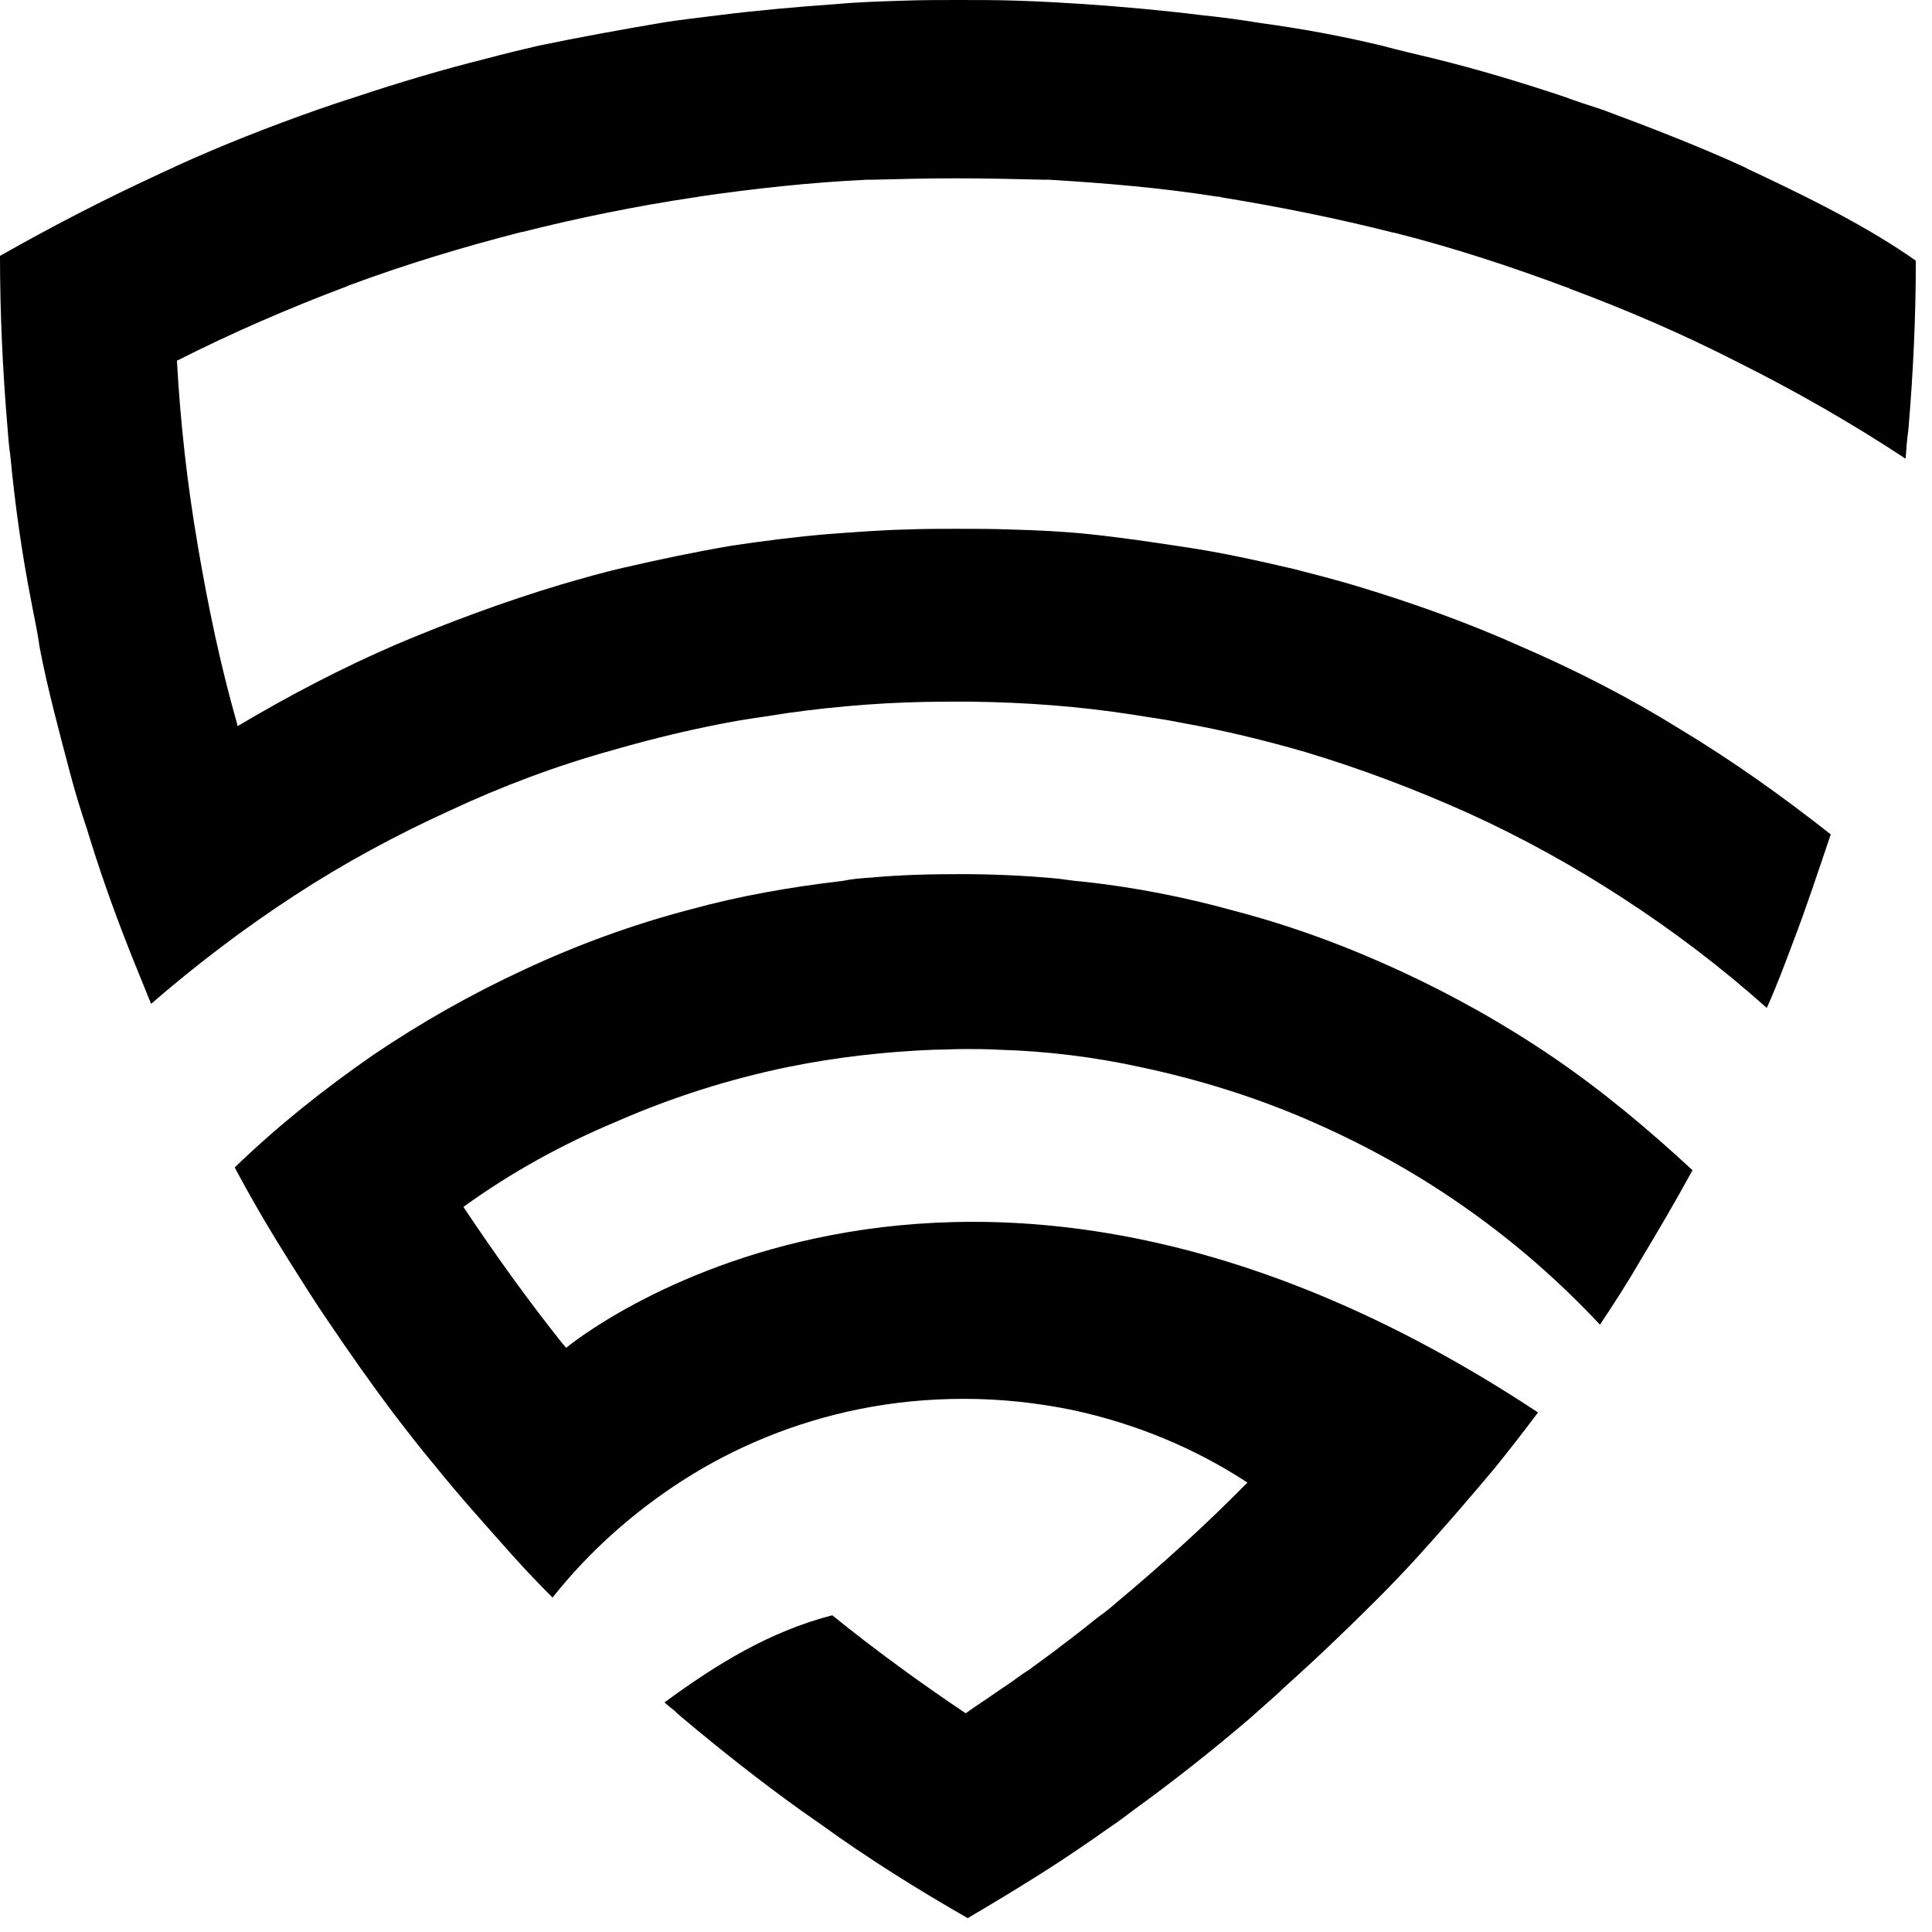
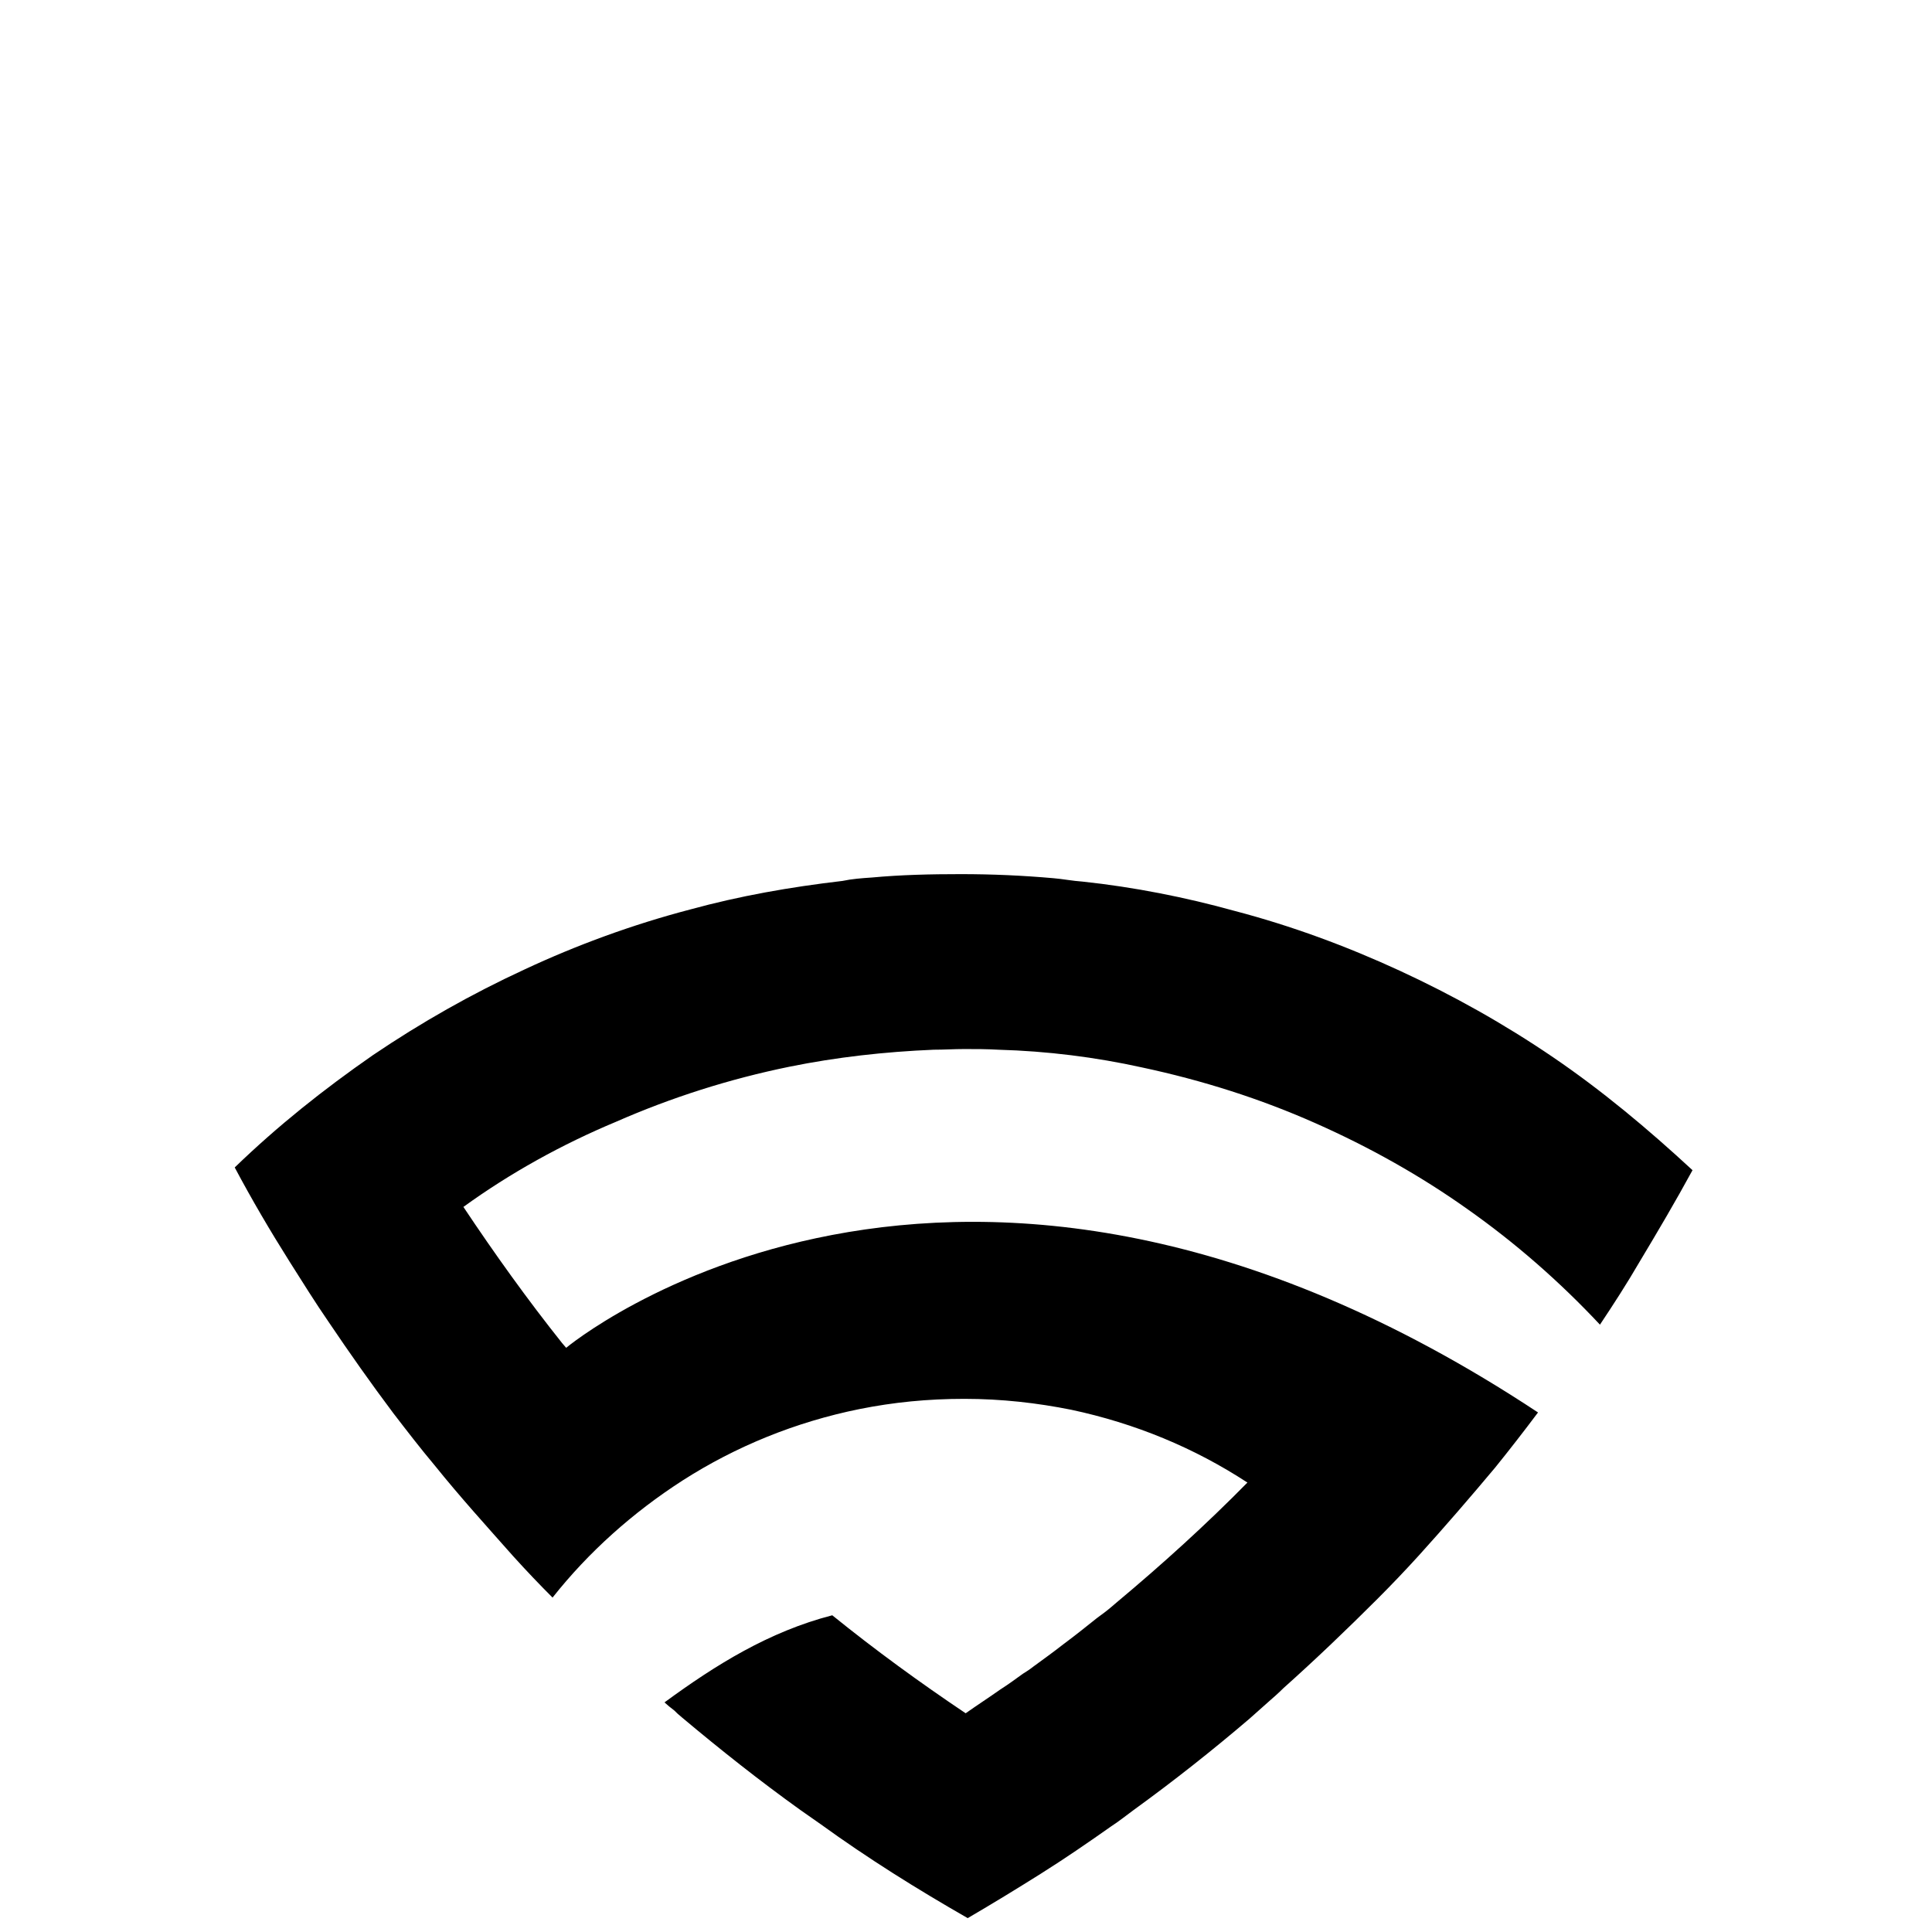
<svg xmlns="http://www.w3.org/2000/svg" width="118" height="118" viewBox="0 0 118 118" fill="none">
-   <path d="M107.701 10.766C107.285 10.558 106.87 10.392 106.495 10.184C103.669 8.895 100.759 7.773 97.849 6.692C97.06 6.443 96.311 6.194 95.522 5.903C92.903 5.03 90.284 4.24 87.582 3.575C86.543 3.325 85.462 3.076 84.382 2.785C81.971 2.203 79.477 1.746 77.024 1.413C75.777 1.205 74.489 1.039 73.283 0.914C70.955 0.624 68.586 0.416 66.217 0.249C64.887 0.166 63.556 0.083 62.143 0.042C60.938 -1.01489e-05 59.774 0 58.527 0C57.404 0 56.324 -1.01489e-05 55.16 0.042C53.83 0.083 52.416 0.125 51.086 0.249C48.717 0.416 46.348 0.624 44.02 0.914C42.731 1.081 41.484 1.205 40.279 1.413C37.826 1.829 35.332 2.286 32.921 2.785C31.841 3.034 30.801 3.284 29.721 3.575C27.06 4.24 24.4 5.03 21.781 5.903C20.991 6.152 20.243 6.401 19.412 6.692C16.461 7.732 13.592 8.854 10.766 10.142C10.35 10.35 9.935 10.517 9.519 10.724C6.277 12.221 3.076 13.883 0 15.629C0 19.204 0.166 22.654 0.457 26.104C0.499 26.686 0.54 27.185 0.624 27.767C0.914 30.801 1.33 33.794 1.912 36.745C2.078 37.66 2.286 38.533 2.411 39.489C2.91 42.108 3.616 44.685 4.281 47.221C4.572 48.343 4.947 49.548 5.321 50.67C6.027 52.998 6.817 55.243 7.69 57.488C8.189 58.776 8.729 60.065 9.228 61.312C12.013 58.901 14.964 56.656 18.04 54.661C21.033 52.707 24.192 51.003 27.476 49.507C30.677 48.01 34.002 46.763 37.452 45.807C39.905 45.1 42.482 44.477 45.059 44.02C46.057 43.853 47.013 43.729 48.01 43.562C51.252 43.105 54.495 42.856 57.862 42.856C58.069 42.856 58.277 42.856 58.485 42.856C58.735 42.856 59.067 42.856 59.317 42.856C62.684 42.898 65.967 43.147 69.168 43.646C70.166 43.812 71.163 43.937 72.161 44.145C74.738 44.602 77.274 45.225 79.726 45.932C83.176 46.971 86.46 48.218 89.702 49.673C92.986 51.169 96.145 52.915 99.138 54.869C102.214 56.864 105.165 59.109 107.909 61.561C108.491 60.273 108.989 58.942 109.488 57.612C110.32 55.451 111.068 53.165 111.816 50.962C108.865 48.634 105.83 46.472 102.588 44.519C99.512 42.606 96.27 40.944 92.903 39.489C89.661 38.034 86.294 36.829 82.844 35.789C81.597 35.415 80.308 35.083 79.019 34.75C76.858 34.251 74.655 33.753 72.41 33.42C70.498 33.129 68.544 32.838 66.591 32.63C65.011 32.464 63.349 32.381 61.686 32.339C60.605 32.298 59.524 32.298 58.402 32.298C57.363 32.298 56.407 32.298 55.368 32.339C53.705 32.381 52.084 32.506 50.463 32.63C48.509 32.797 46.555 33.046 44.643 33.337C42.44 33.711 40.279 34.168 38.117 34.667C36.829 34.958 35.54 35.332 34.252 35.706C30.801 36.745 27.434 37.992 24.192 39.364C20.825 40.819 17.583 42.523 14.507 44.352C14.507 44.311 14.465 44.186 14.465 44.145C13.468 40.653 12.72 37.078 12.096 33.42C12.096 33.337 12.055 33.254 12.055 33.171C11.431 29.513 11.015 25.813 10.807 22.031C14.175 20.326 17.625 18.83 21.158 17.5C21.199 17.5 21.199 17.458 21.241 17.458C24.691 16.17 28.266 15.089 31.841 14.174H31.882C35.332 13.302 38.824 12.595 42.399 12.055C42.44 12.055 42.565 12.055 42.648 12.013C46.057 11.514 49.507 11.14 52.998 10.974C53.081 10.974 53.248 10.974 53.372 10.974C55.035 10.932 56.739 10.891 58.402 10.891C60.148 10.891 61.977 10.932 63.64 10.974C63.723 10.974 63.889 10.974 64.014 10.974C67.505 11.182 70.955 11.473 74.364 12.013C74.447 12.013 74.53 12.013 74.613 12.055C78.188 12.636 81.68 13.343 85.13 14.216H85.171C88.788 15.13 92.321 16.294 95.771 17.583C95.813 17.583 95.854 17.583 95.854 17.625C99.429 18.955 102.879 20.451 106.204 22.155C109.696 23.901 113.105 25.855 116.388 28.016C116.43 27.434 116.472 26.811 116.555 26.27C116.846 22.862 117.012 19.412 117.012 15.92C114.227 13.967 111.026 12.345 107.701 10.766Z" fill="black" />
  <path d="M85.499 59.291C82.257 57.795 78.89 56.548 75.398 55.633C72.406 54.802 69.246 54.178 66.129 53.846C65.505 53.804 64.882 53.68 64.341 53.638C62.471 53.472 60.6 53.389 58.688 53.389C56.818 53.389 55.03 53.43 53.243 53.596C52.619 53.638 52.038 53.68 51.456 53.804C48.255 54.178 45.179 54.719 42.145 55.55C38.653 56.465 35.244 57.712 32.044 59.208C28.801 60.705 25.725 62.45 22.774 64.446C19.781 66.524 16.955 68.769 14.336 71.304C15.375 73.258 16.497 75.17 17.703 77.082C18.493 78.329 19.241 79.534 20.072 80.74C21.361 82.652 22.649 84.481 24.021 86.31C24.852 87.391 25.684 88.472 26.557 89.511C28.095 91.423 29.716 93.21 31.337 95.039C32.127 95.912 32.916 96.743 33.748 97.575C35.951 94.79 38.653 92.379 41.687 90.425C44.929 88.347 48.587 86.85 52.495 86.061C54.573 85.645 56.651 85.437 58.896 85.437C61.182 85.437 63.344 85.686 65.422 86.102C69.329 86.933 72.946 88.43 76.188 90.55C73.653 93.127 70.992 95.538 68.207 97.866C68.124 97.949 67.999 98.032 67.916 98.115C67.625 98.365 67.293 98.614 67.002 98.822C66.378 99.321 65.755 99.819 65.09 100.318C65.048 100.36 64.965 100.401 64.923 100.443C64.341 100.9 63.76 101.316 63.136 101.773C62.928 101.939 62.679 102.106 62.471 102.23C62.014 102.563 61.556 102.895 61.099 103.186C60.392 103.685 59.686 104.142 58.979 104.641C56.194 102.771 53.451 100.775 50.832 98.656C46.966 99.653 43.702 101.69 40.585 103.976C40.876 104.225 40.856 104.225 41.188 104.475C41.313 104.6 41.438 104.724 41.646 104.891C43.973 106.844 46.384 108.756 48.878 110.544C49.294 110.835 49.71 111.126 50.125 111.417C52.993 113.495 55.986 115.366 59.104 117.153C60.6 116.28 62.097 115.366 63.552 114.451C65.007 113.537 66.461 112.539 67.875 111.541C68.332 111.25 68.789 110.876 69.246 110.544C71.657 108.798 74.027 106.927 76.313 104.974C76.687 104.641 77.061 104.309 77.435 103.976C77.768 103.685 78.1 103.394 78.391 103.103C80.345 101.357 82.257 99.528 84.127 97.658C85 96.785 85.832 95.912 86.663 94.998C88.243 93.252 89.822 91.423 91.319 89.635C92.192 88.555 93.064 87.432 93.937 86.268C58.148 62.617 34.579 82.32 34.579 82.32C34.496 82.236 34.413 82.112 34.33 82.029C32.21 79.368 30.215 76.583 28.303 73.715C31.171 71.637 34.33 69.891 37.614 68.519C41.022 67.023 44.555 65.9 48.213 65.152C51.081 64.57 54.033 64.238 57.026 64.113C57.649 64.113 58.273 64.072 58.896 64.072C59.603 64.072 60.268 64.072 60.974 64.113C63.967 64.196 66.919 64.57 69.745 65.194C73.445 65.984 76.978 67.106 80.345 68.602C83.629 70.057 86.746 71.803 89.614 73.84C92.566 75.918 95.267 78.287 97.72 80.906C98.551 79.659 99.383 78.371 100.131 77.082C101.253 75.212 102.334 73.382 103.373 71.471C100.63 68.935 97.845 66.607 94.852 64.57C91.859 62.533 88.741 60.788 85.499 59.291Z" fill="black" />
</svg>